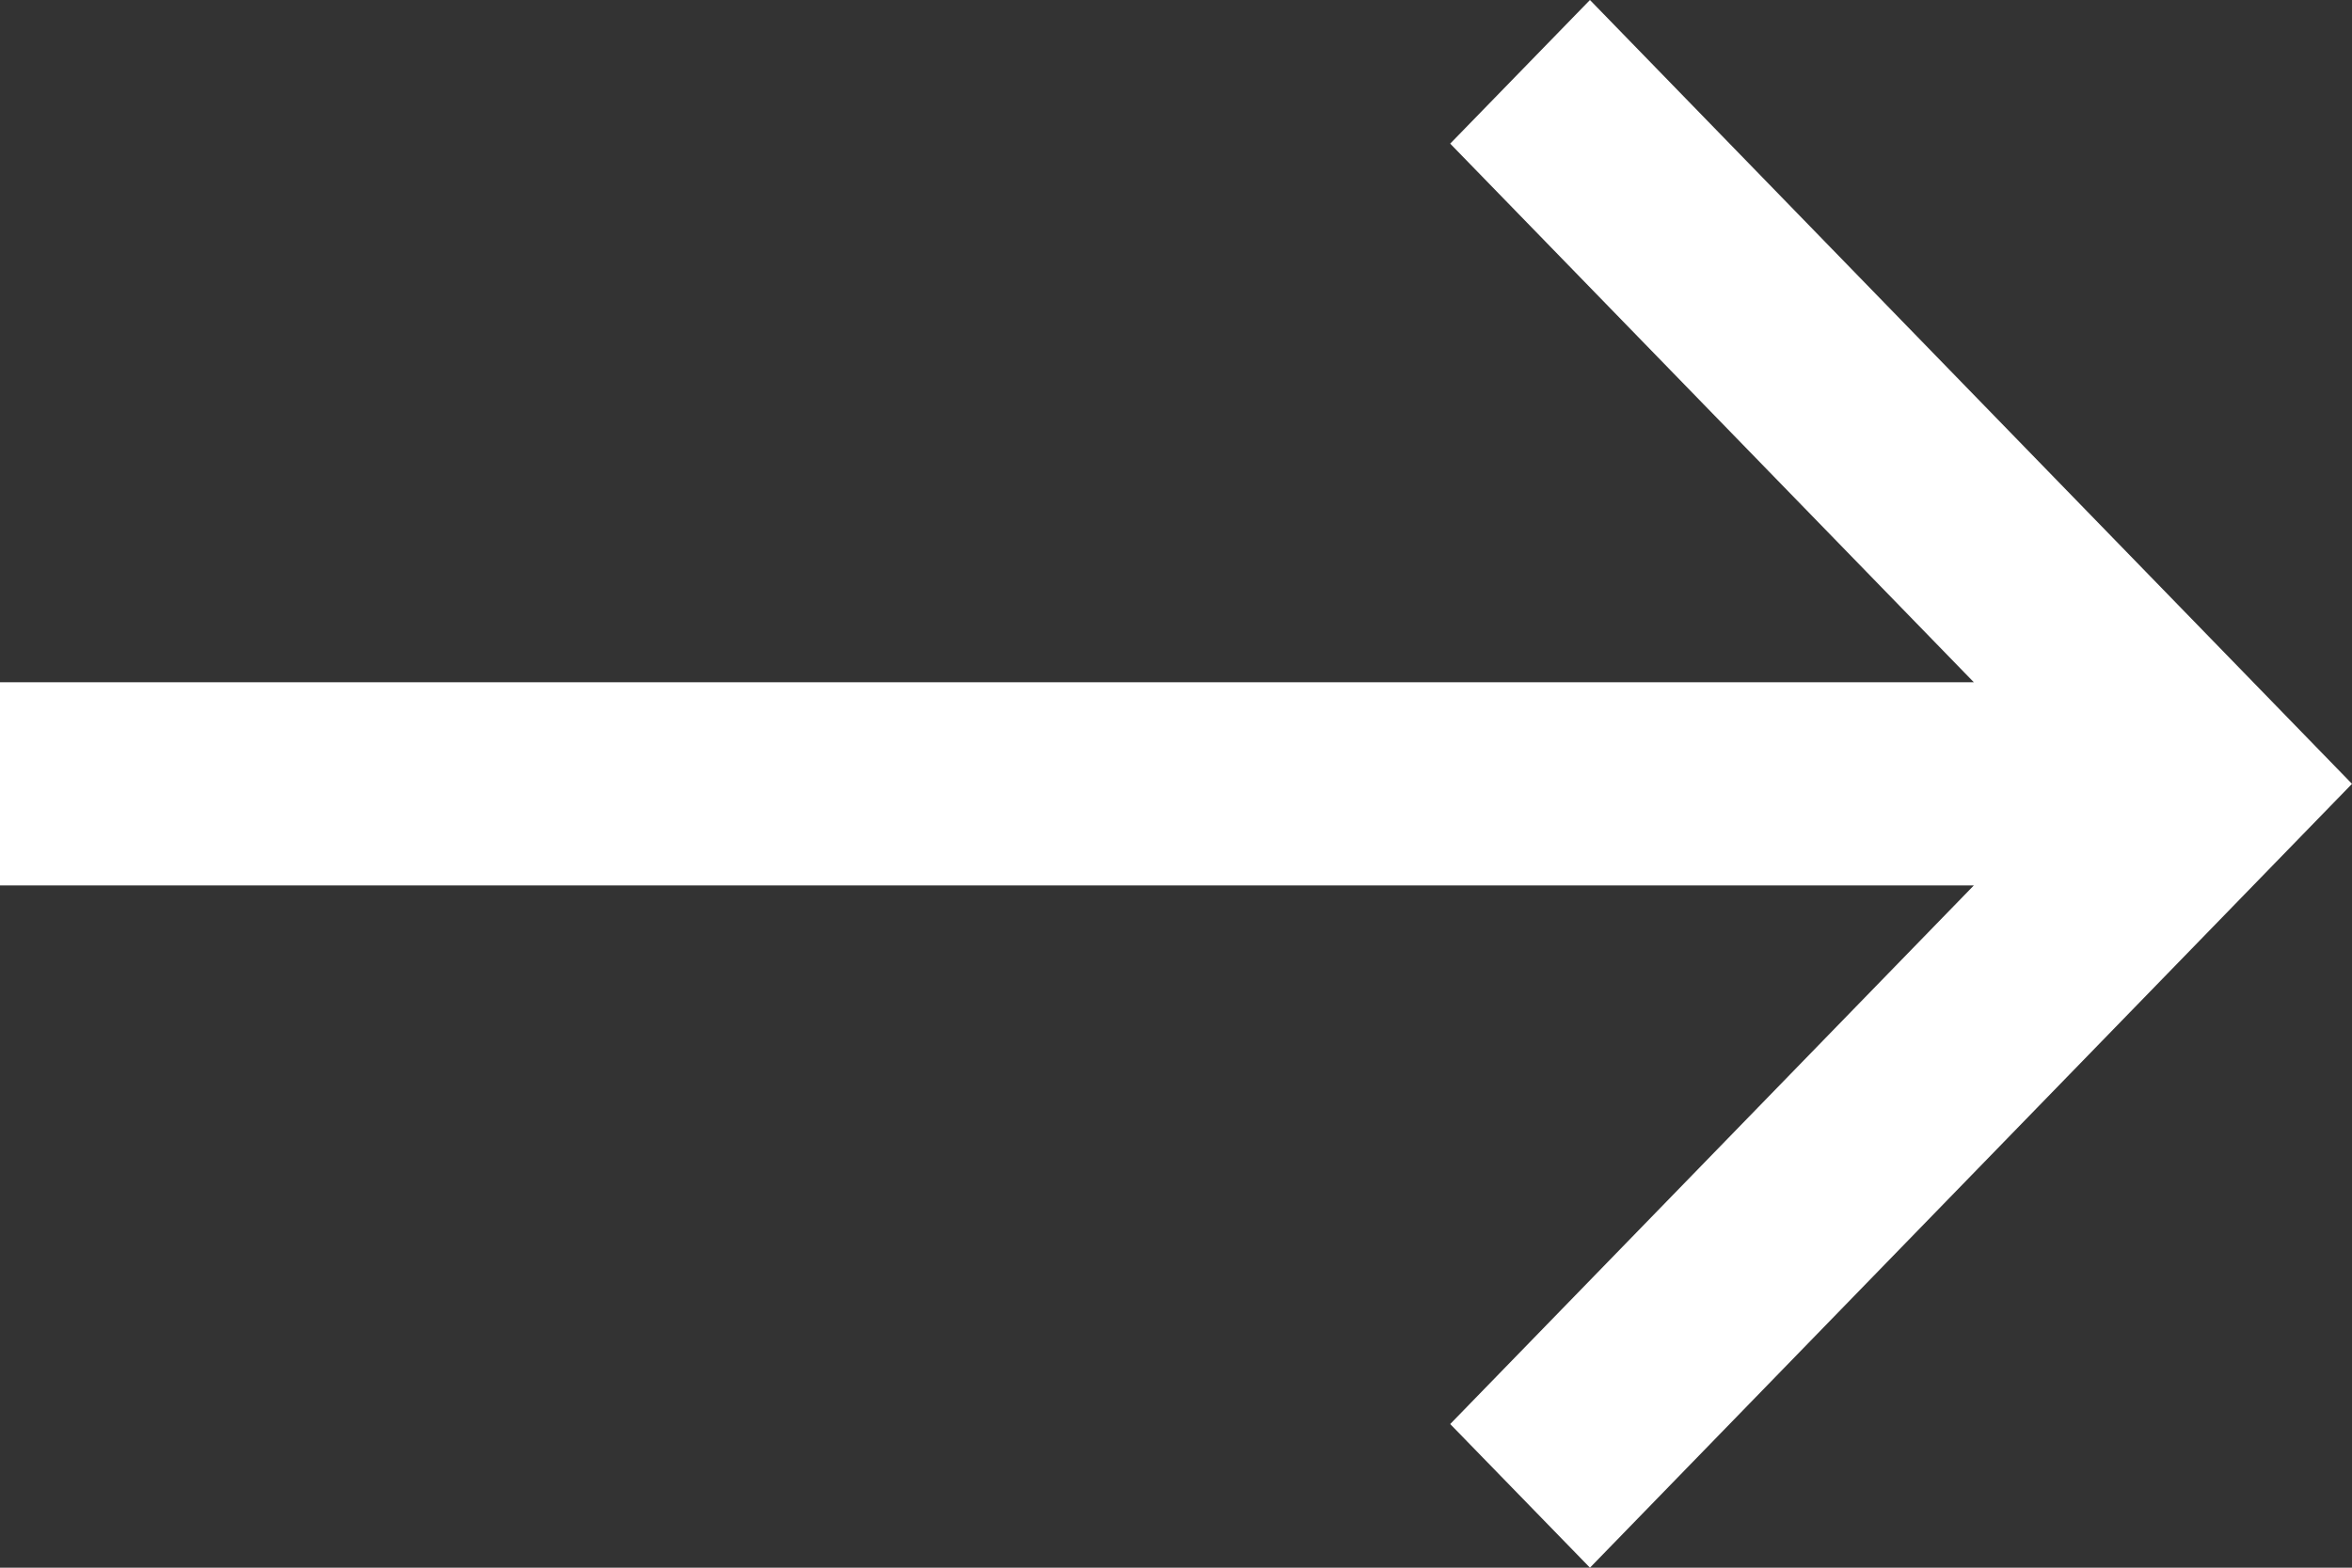
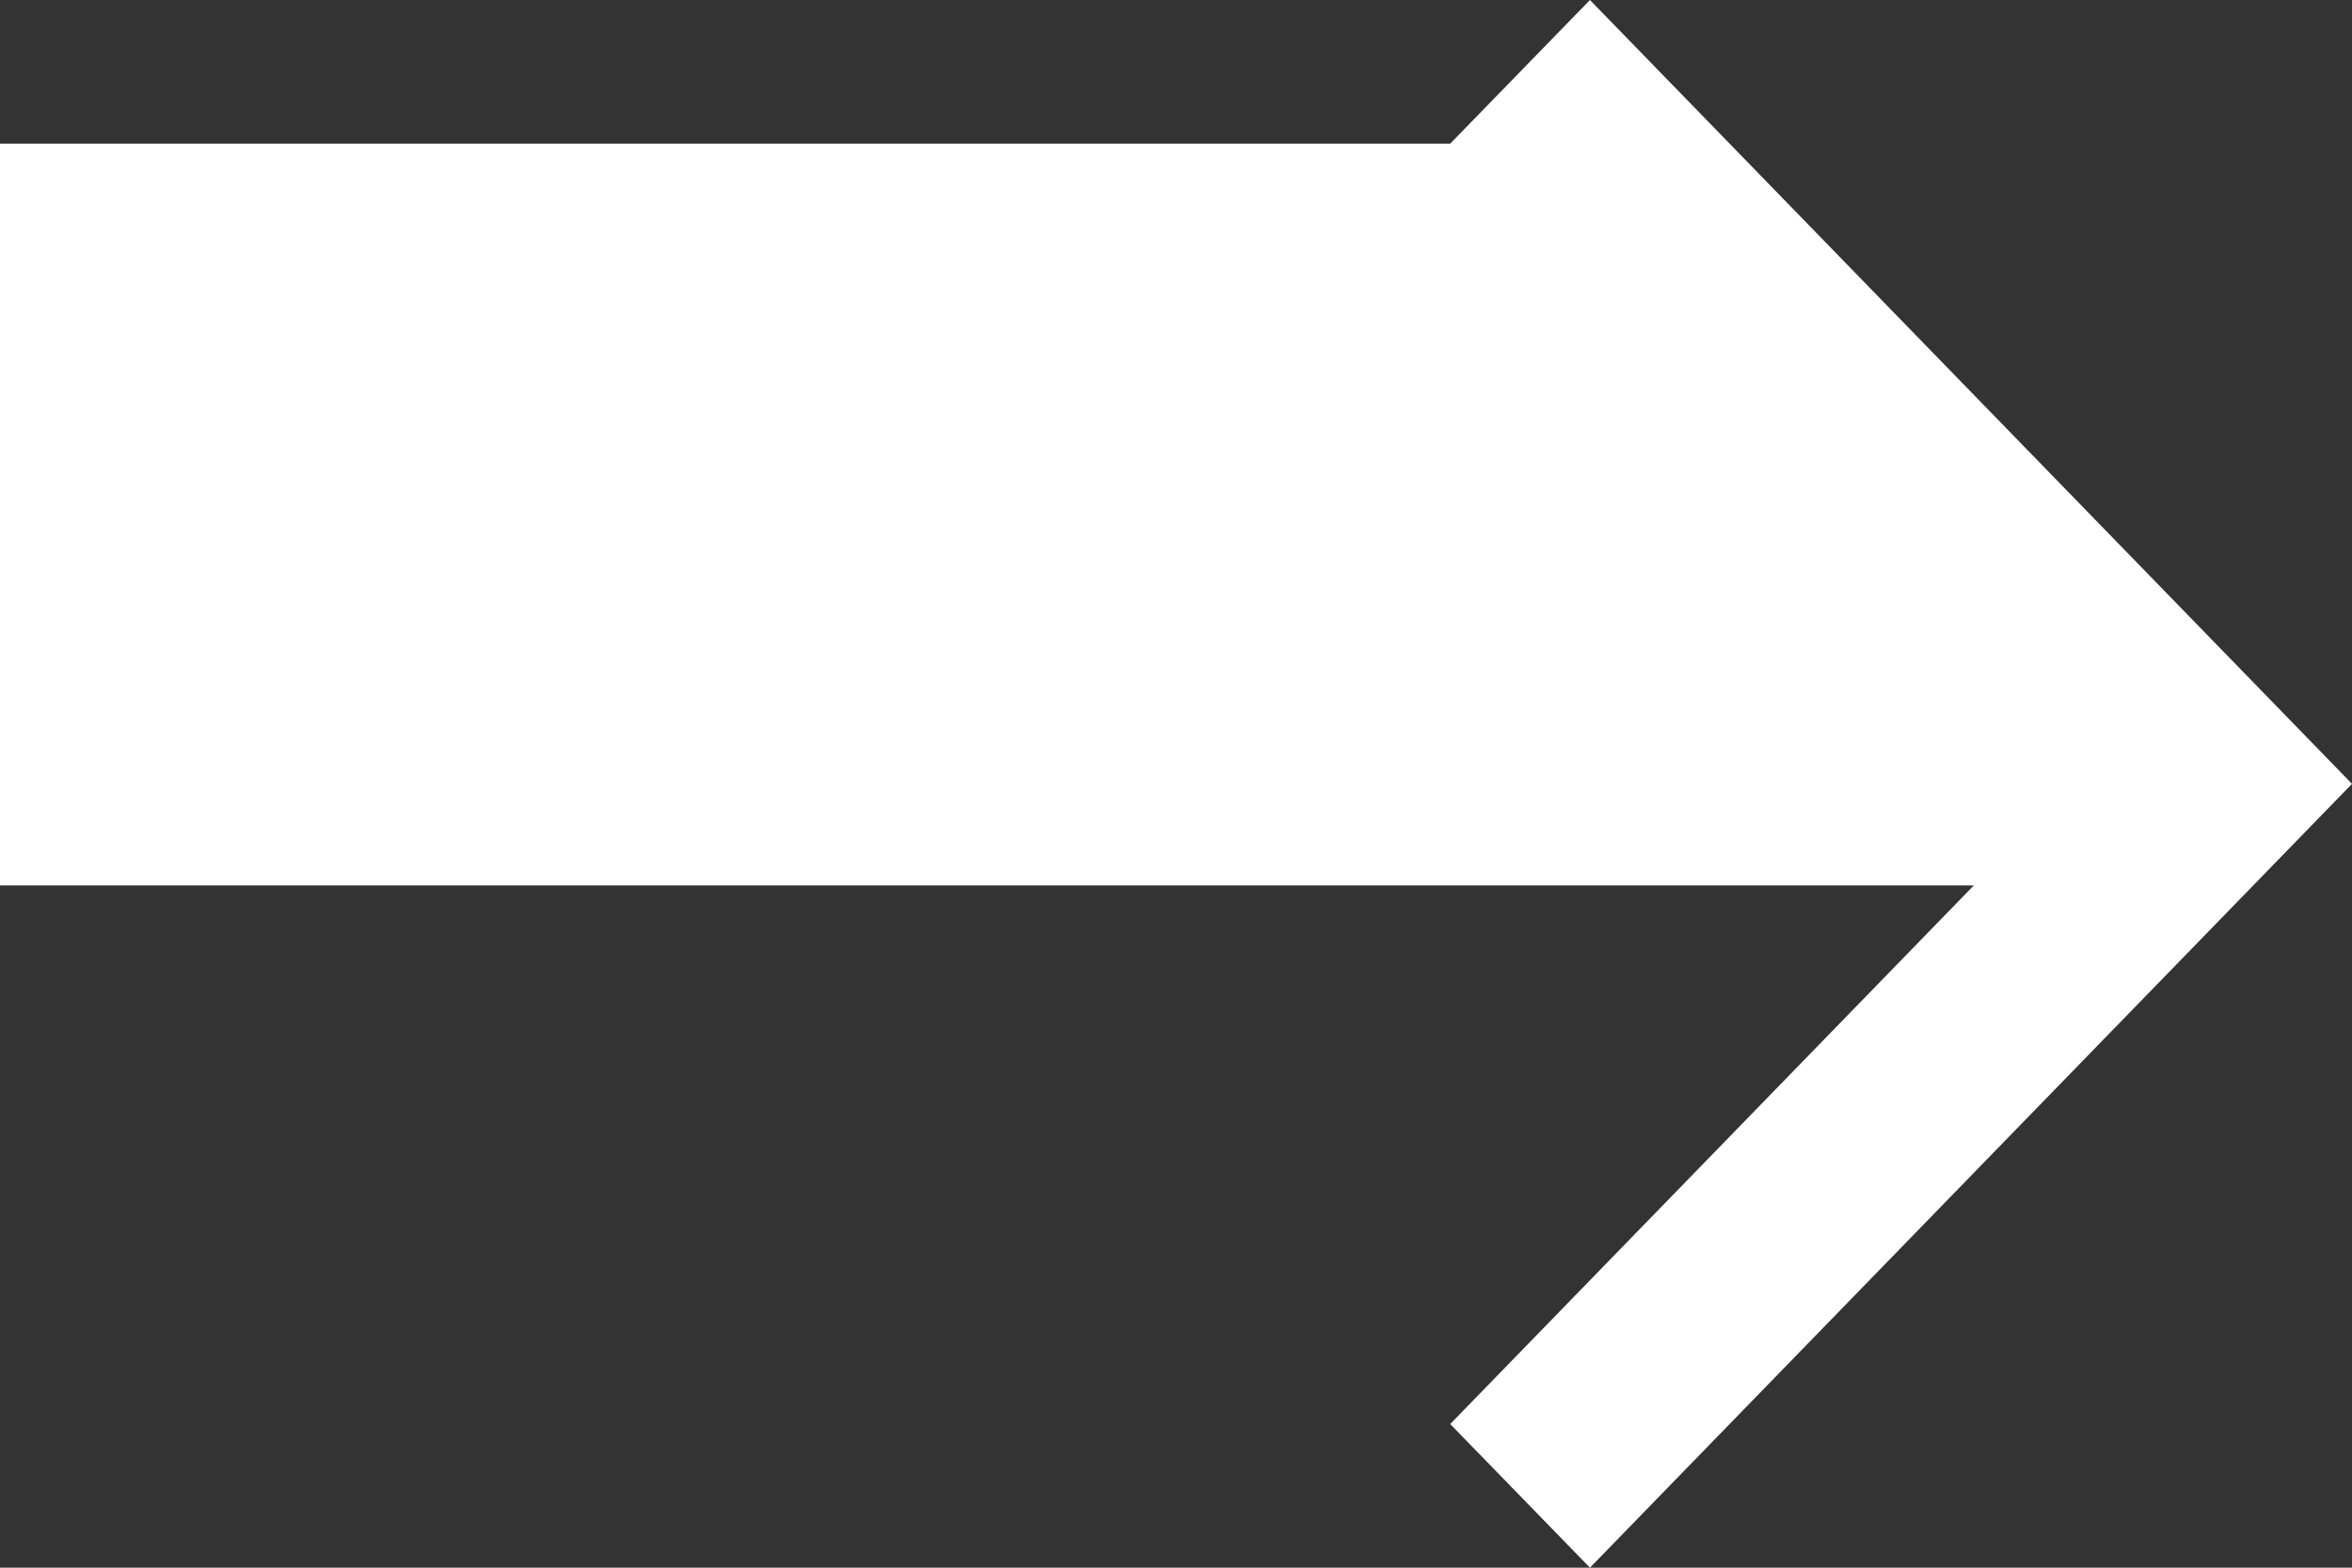
<svg xmlns="http://www.w3.org/2000/svg" width="24" height="16" viewBox="0 0 24 16" fill="none">
  <rect x="0" y="0" width="24" height="16" fill="#333333" stroke="none" />
-   <path d="M16.224 0L14.798 1.466L20.141 6.963H0V9.037H20.141L14.798 14.534L16.224 16L24 8L16.224 0Z" fill="white" />
+   <path d="M16.224 0L14.798 1.466H0V9.037H20.141L14.798 14.534L16.224 16L24 8L16.224 0Z" fill="white" />
</svg>